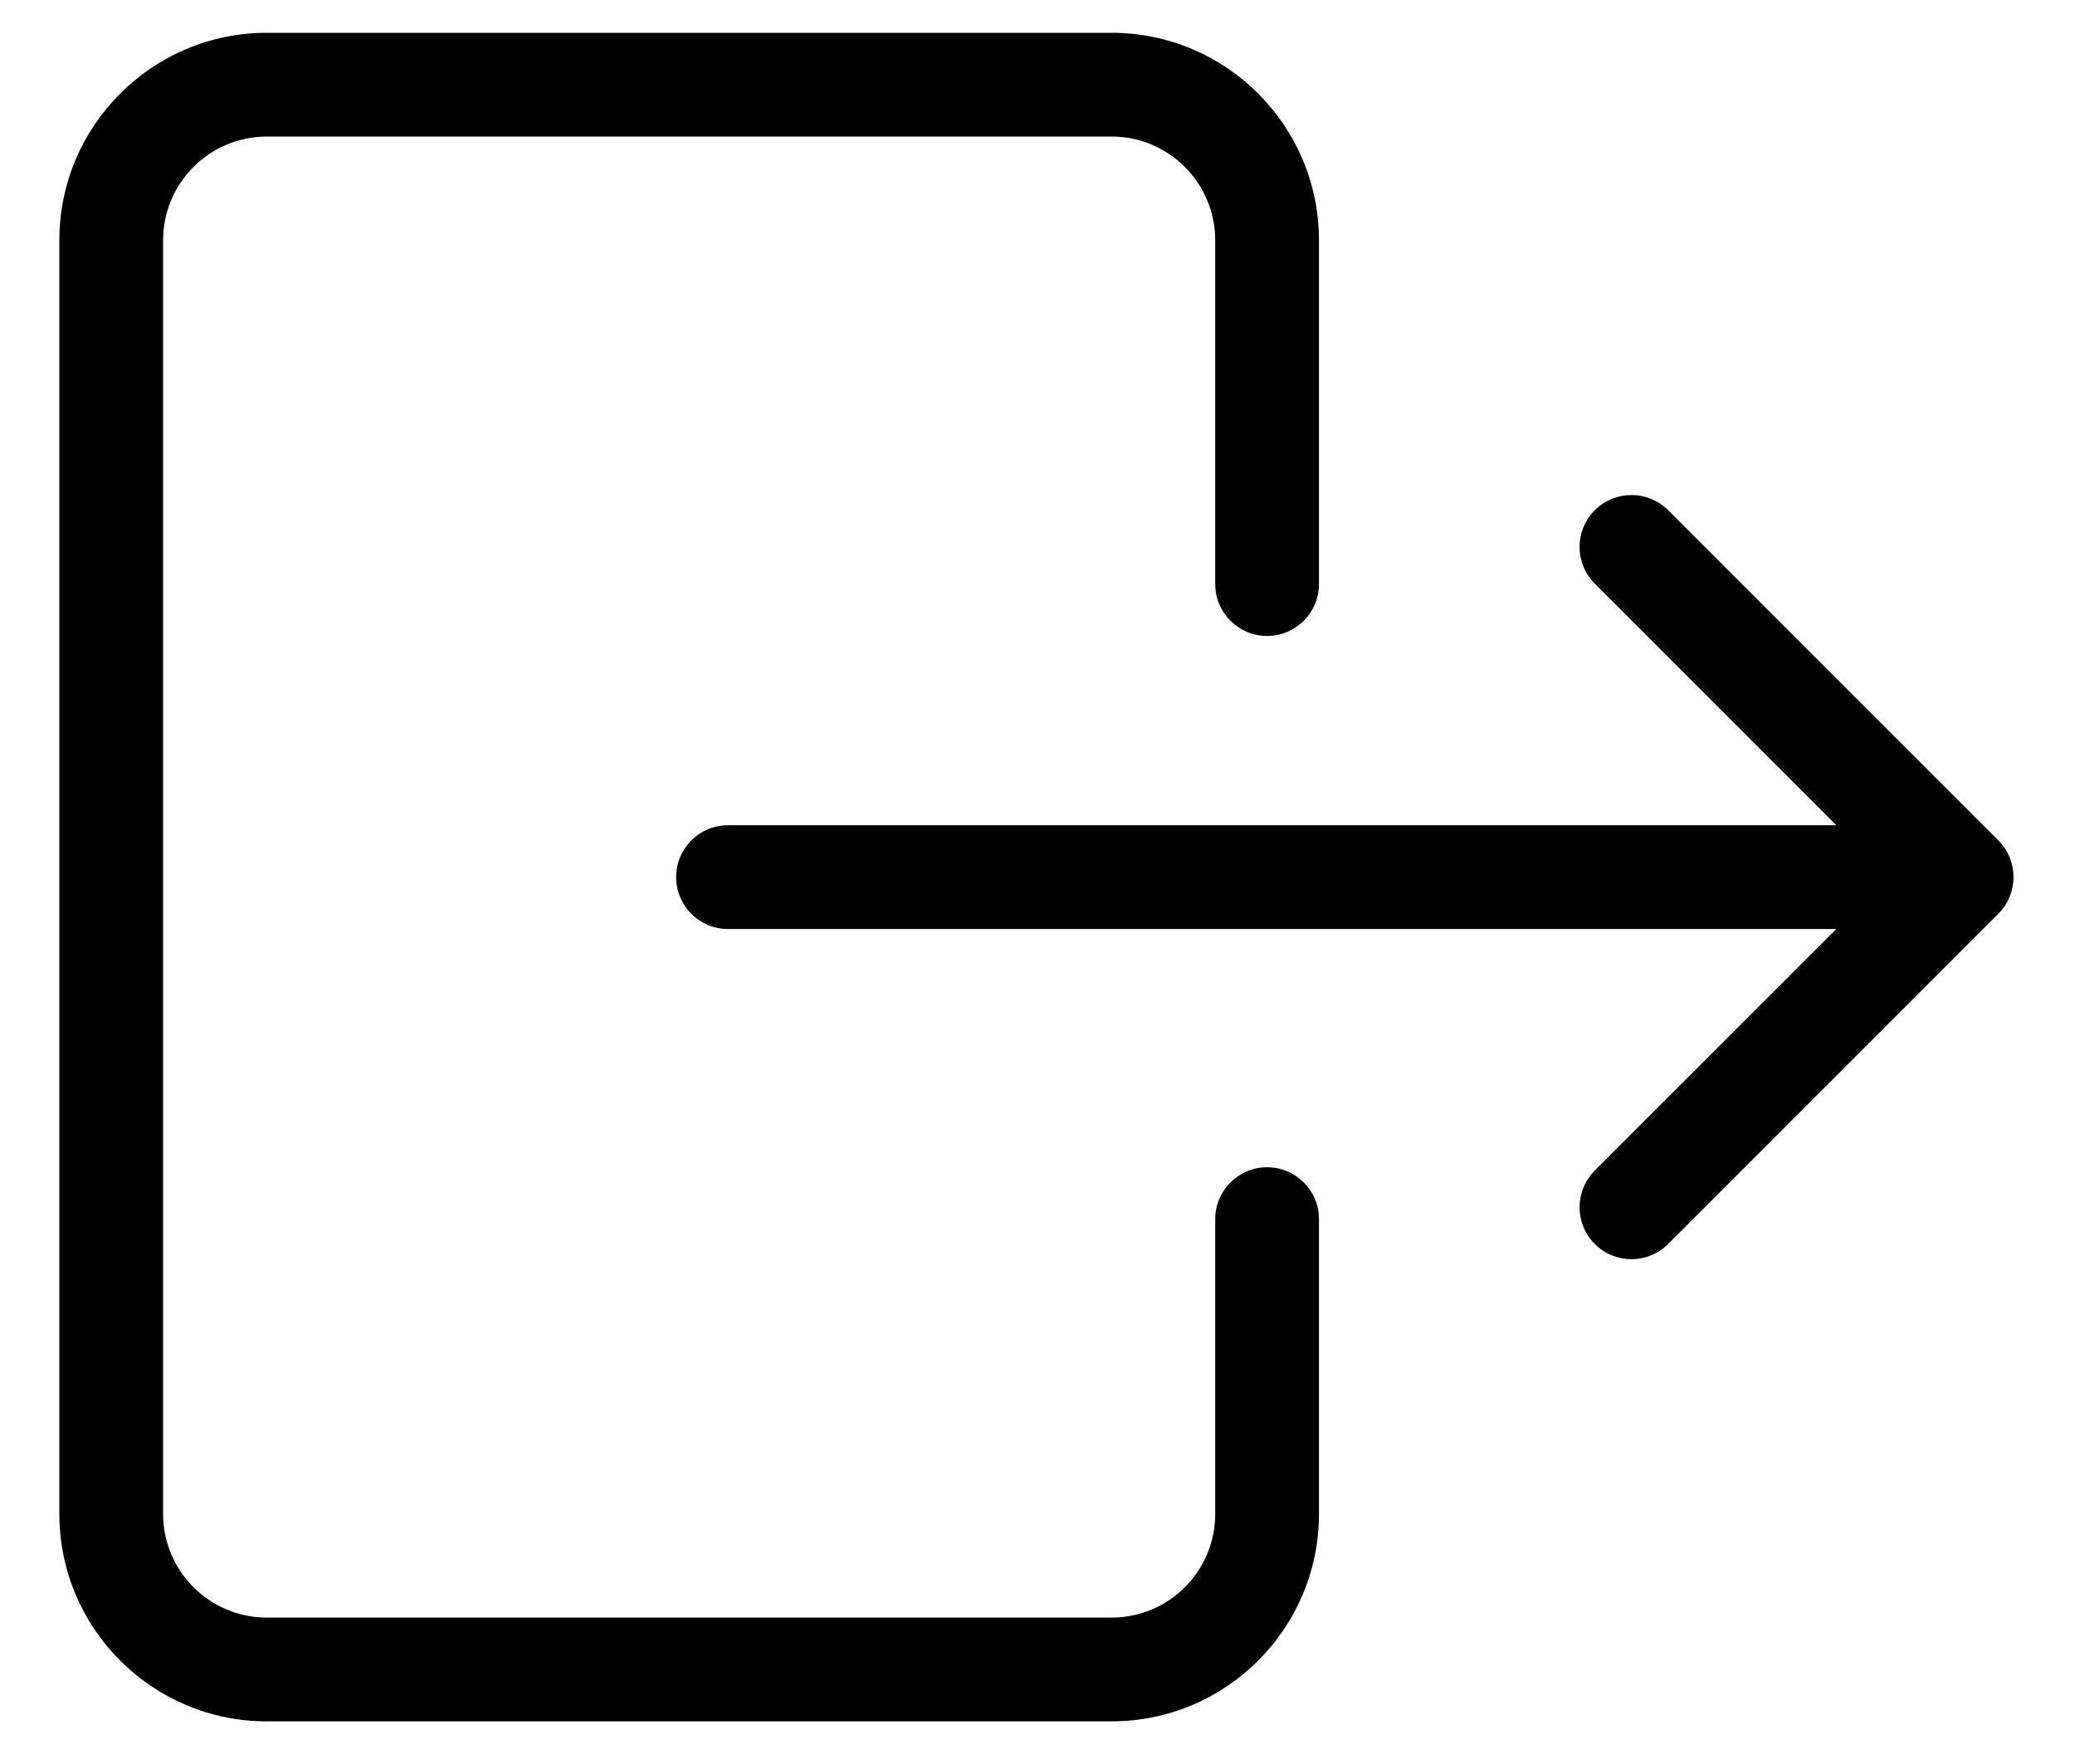
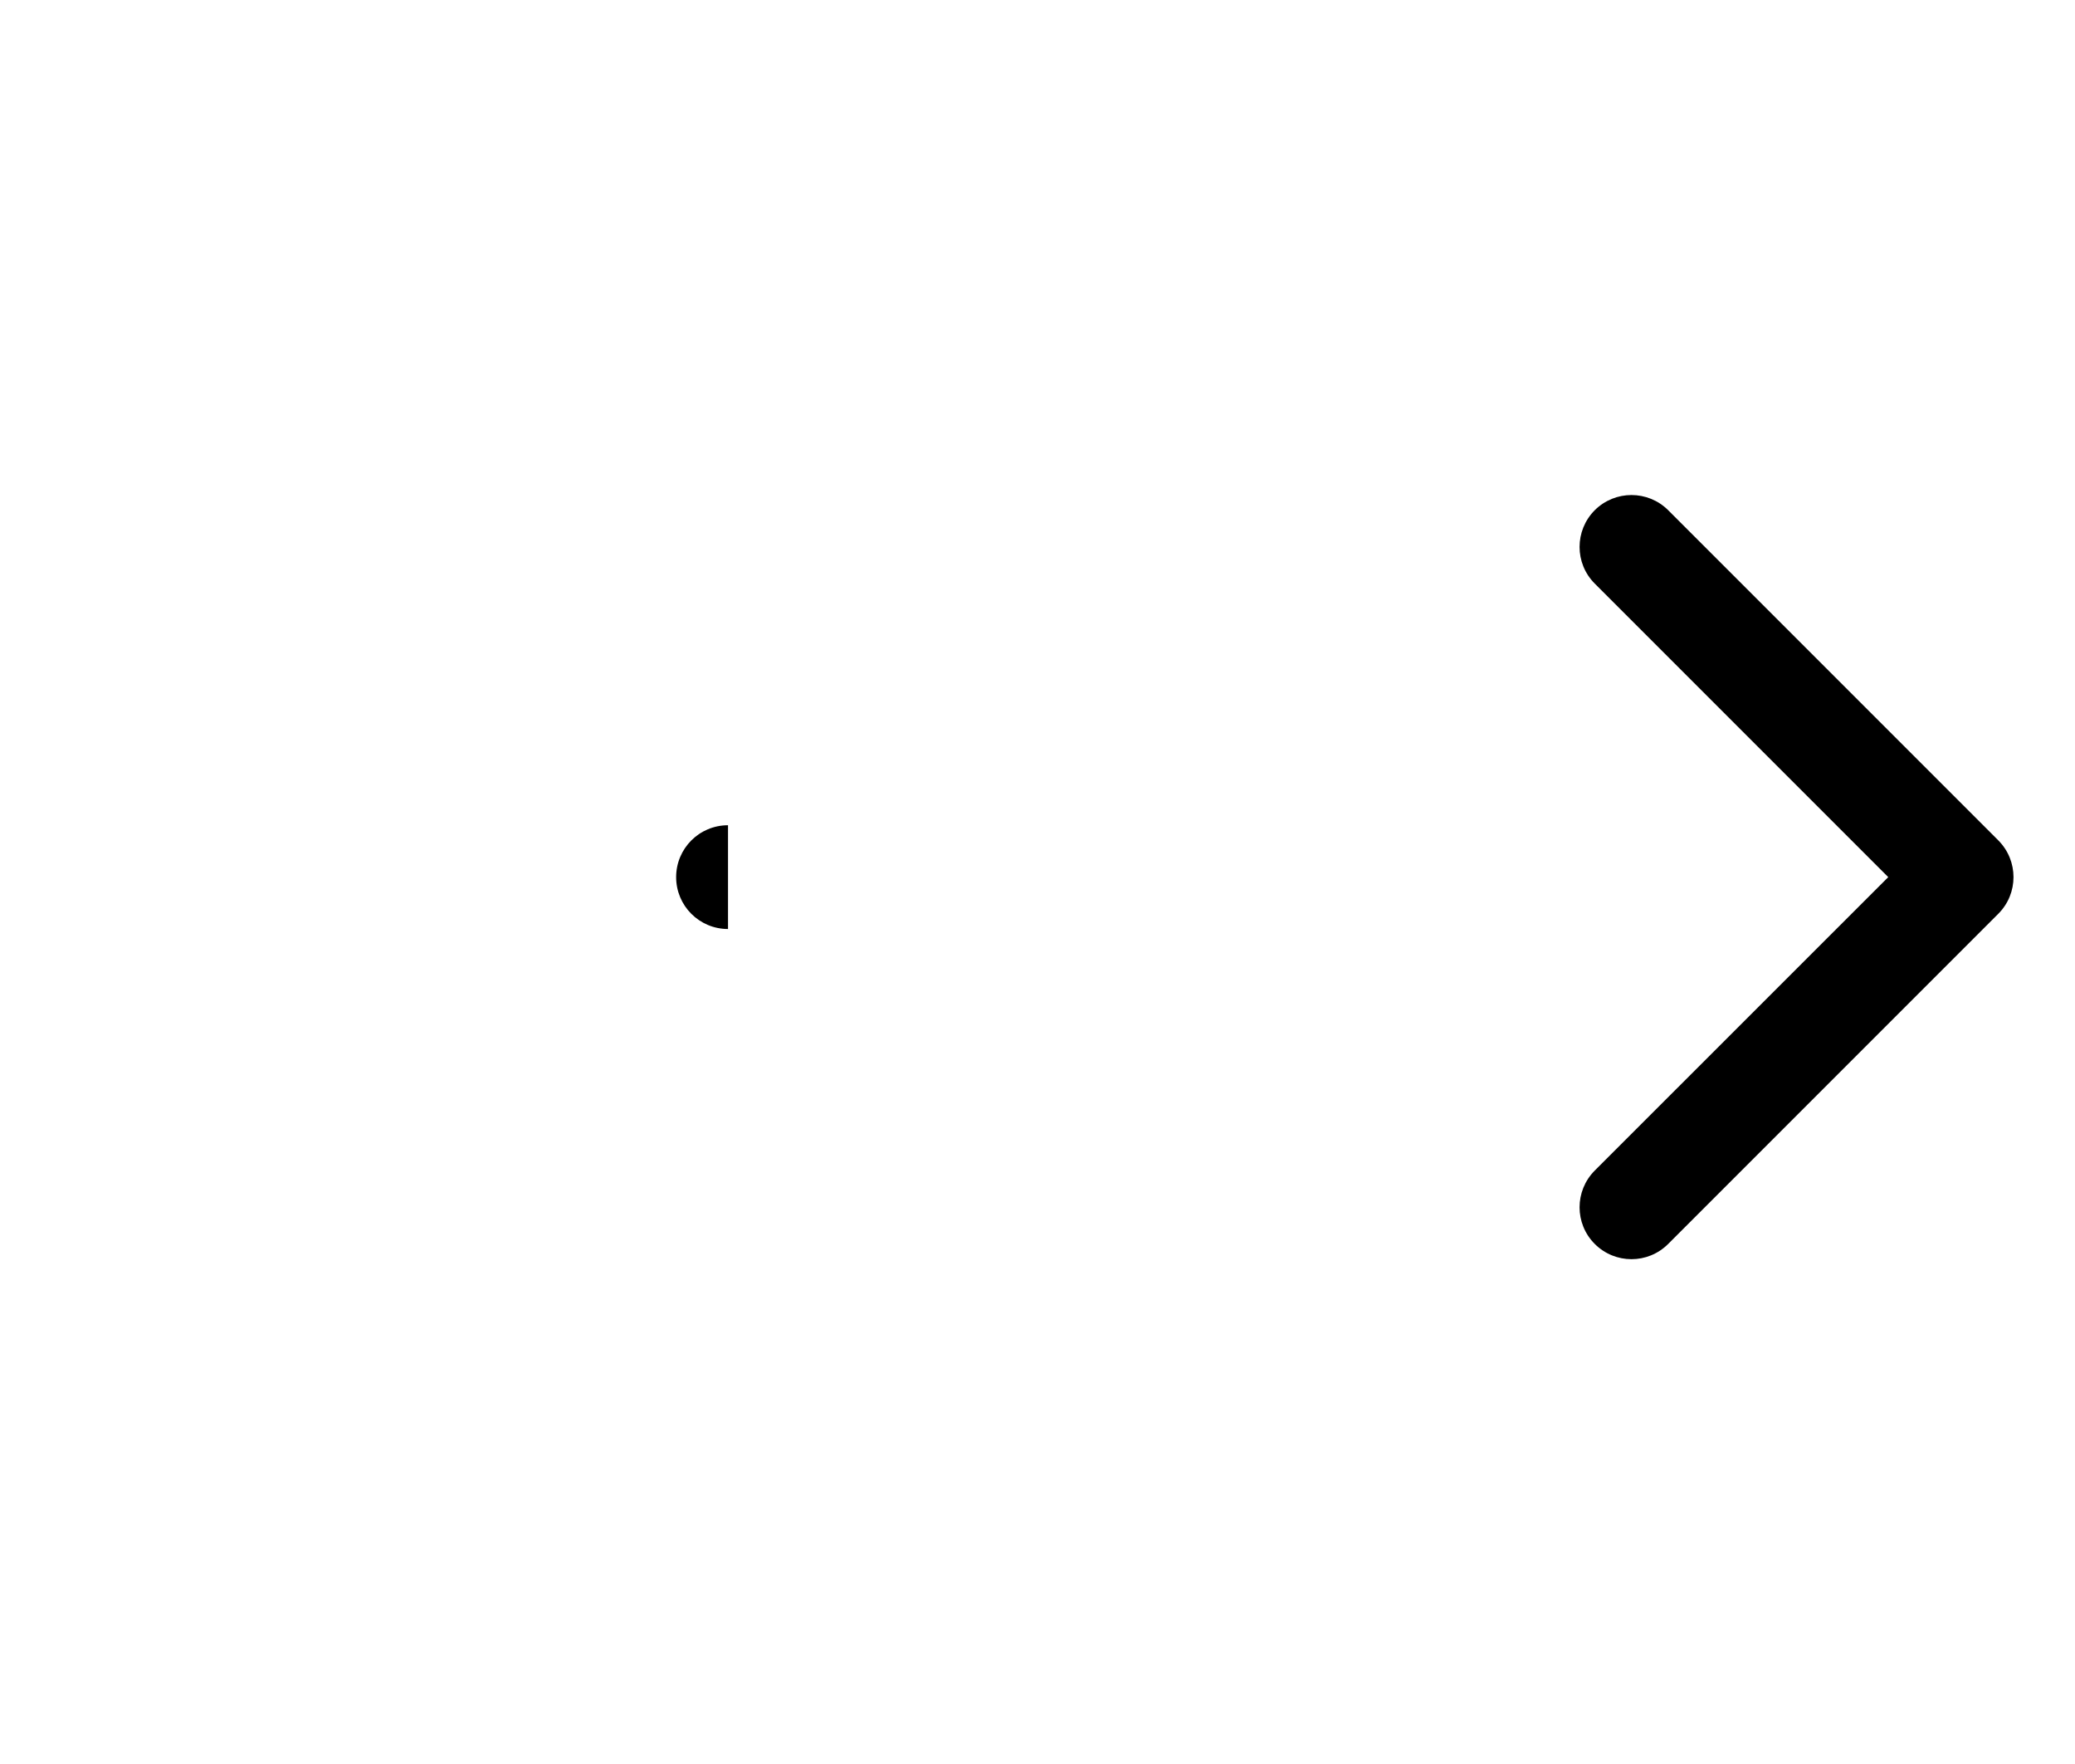
<svg xmlns="http://www.w3.org/2000/svg" width="20" height="17" viewBox="0 0 20 17" fill="none">
-   <path fill-rule="evenodd" clip-rule="evenodd" d="M12.213 11.249C11.937 11.249 11.713 11.473 11.713 11.749V14.589C11.713 15.142 11.266 15.589 10.713 15.589H2.572C2.02 15.589 1.572 15.142 1.572 14.589L1.572 2.316C1.572 1.764 2.02 1.316 2.572 1.316L10.713 1.316C11.266 1.316 11.713 1.764 11.713 2.316V5.629C11.713 5.905 11.937 6.129 12.213 6.129C12.489 6.129 12.713 5.905 12.713 5.629V2.316C12.713 1.212 11.818 0.316 10.713 0.316H2.572C1.468 0.316 0.572 1.212 0.572 2.316V14.589C0.572 15.694 1.468 16.589 2.572 16.589H10.713C11.818 16.589 12.713 15.694 12.713 14.589V11.749C12.713 11.473 12.489 11.249 12.213 11.249Z" fill="#000000" />
-   <path d="M7.017 7.953C6.74 7.953 6.517 8.177 6.517 8.453C6.517 8.729 6.74 8.953 7.017 8.953V7.953ZM19.261 8.806C19.456 8.611 19.456 8.295 19.261 8.099L16.079 4.917C15.883 4.722 15.567 4.722 15.371 4.917C15.176 5.113 15.176 5.429 15.371 5.624L18.2 8.453L15.371 11.281C15.176 11.477 15.176 11.793 15.371 11.988C15.567 12.184 15.883 12.184 16.079 11.988L19.261 8.806ZM7.017 8.953H18.907V7.953H7.017V8.953Z" fill="#000000" />
+   <path d="M7.017 7.953C6.74 7.953 6.517 8.177 6.517 8.453C6.517 8.729 6.74 8.953 7.017 8.953V7.953ZM19.261 8.806C19.456 8.611 19.456 8.295 19.261 8.099L16.079 4.917C15.883 4.722 15.567 4.722 15.371 4.917C15.176 5.113 15.176 5.429 15.371 5.624L18.2 8.453L15.371 11.281C15.176 11.477 15.176 11.793 15.371 11.988C15.567 12.184 15.883 12.184 16.079 11.988L19.261 8.806ZM7.017 8.953H18.907V7.953V8.953Z" fill="#000000" />
</svg>